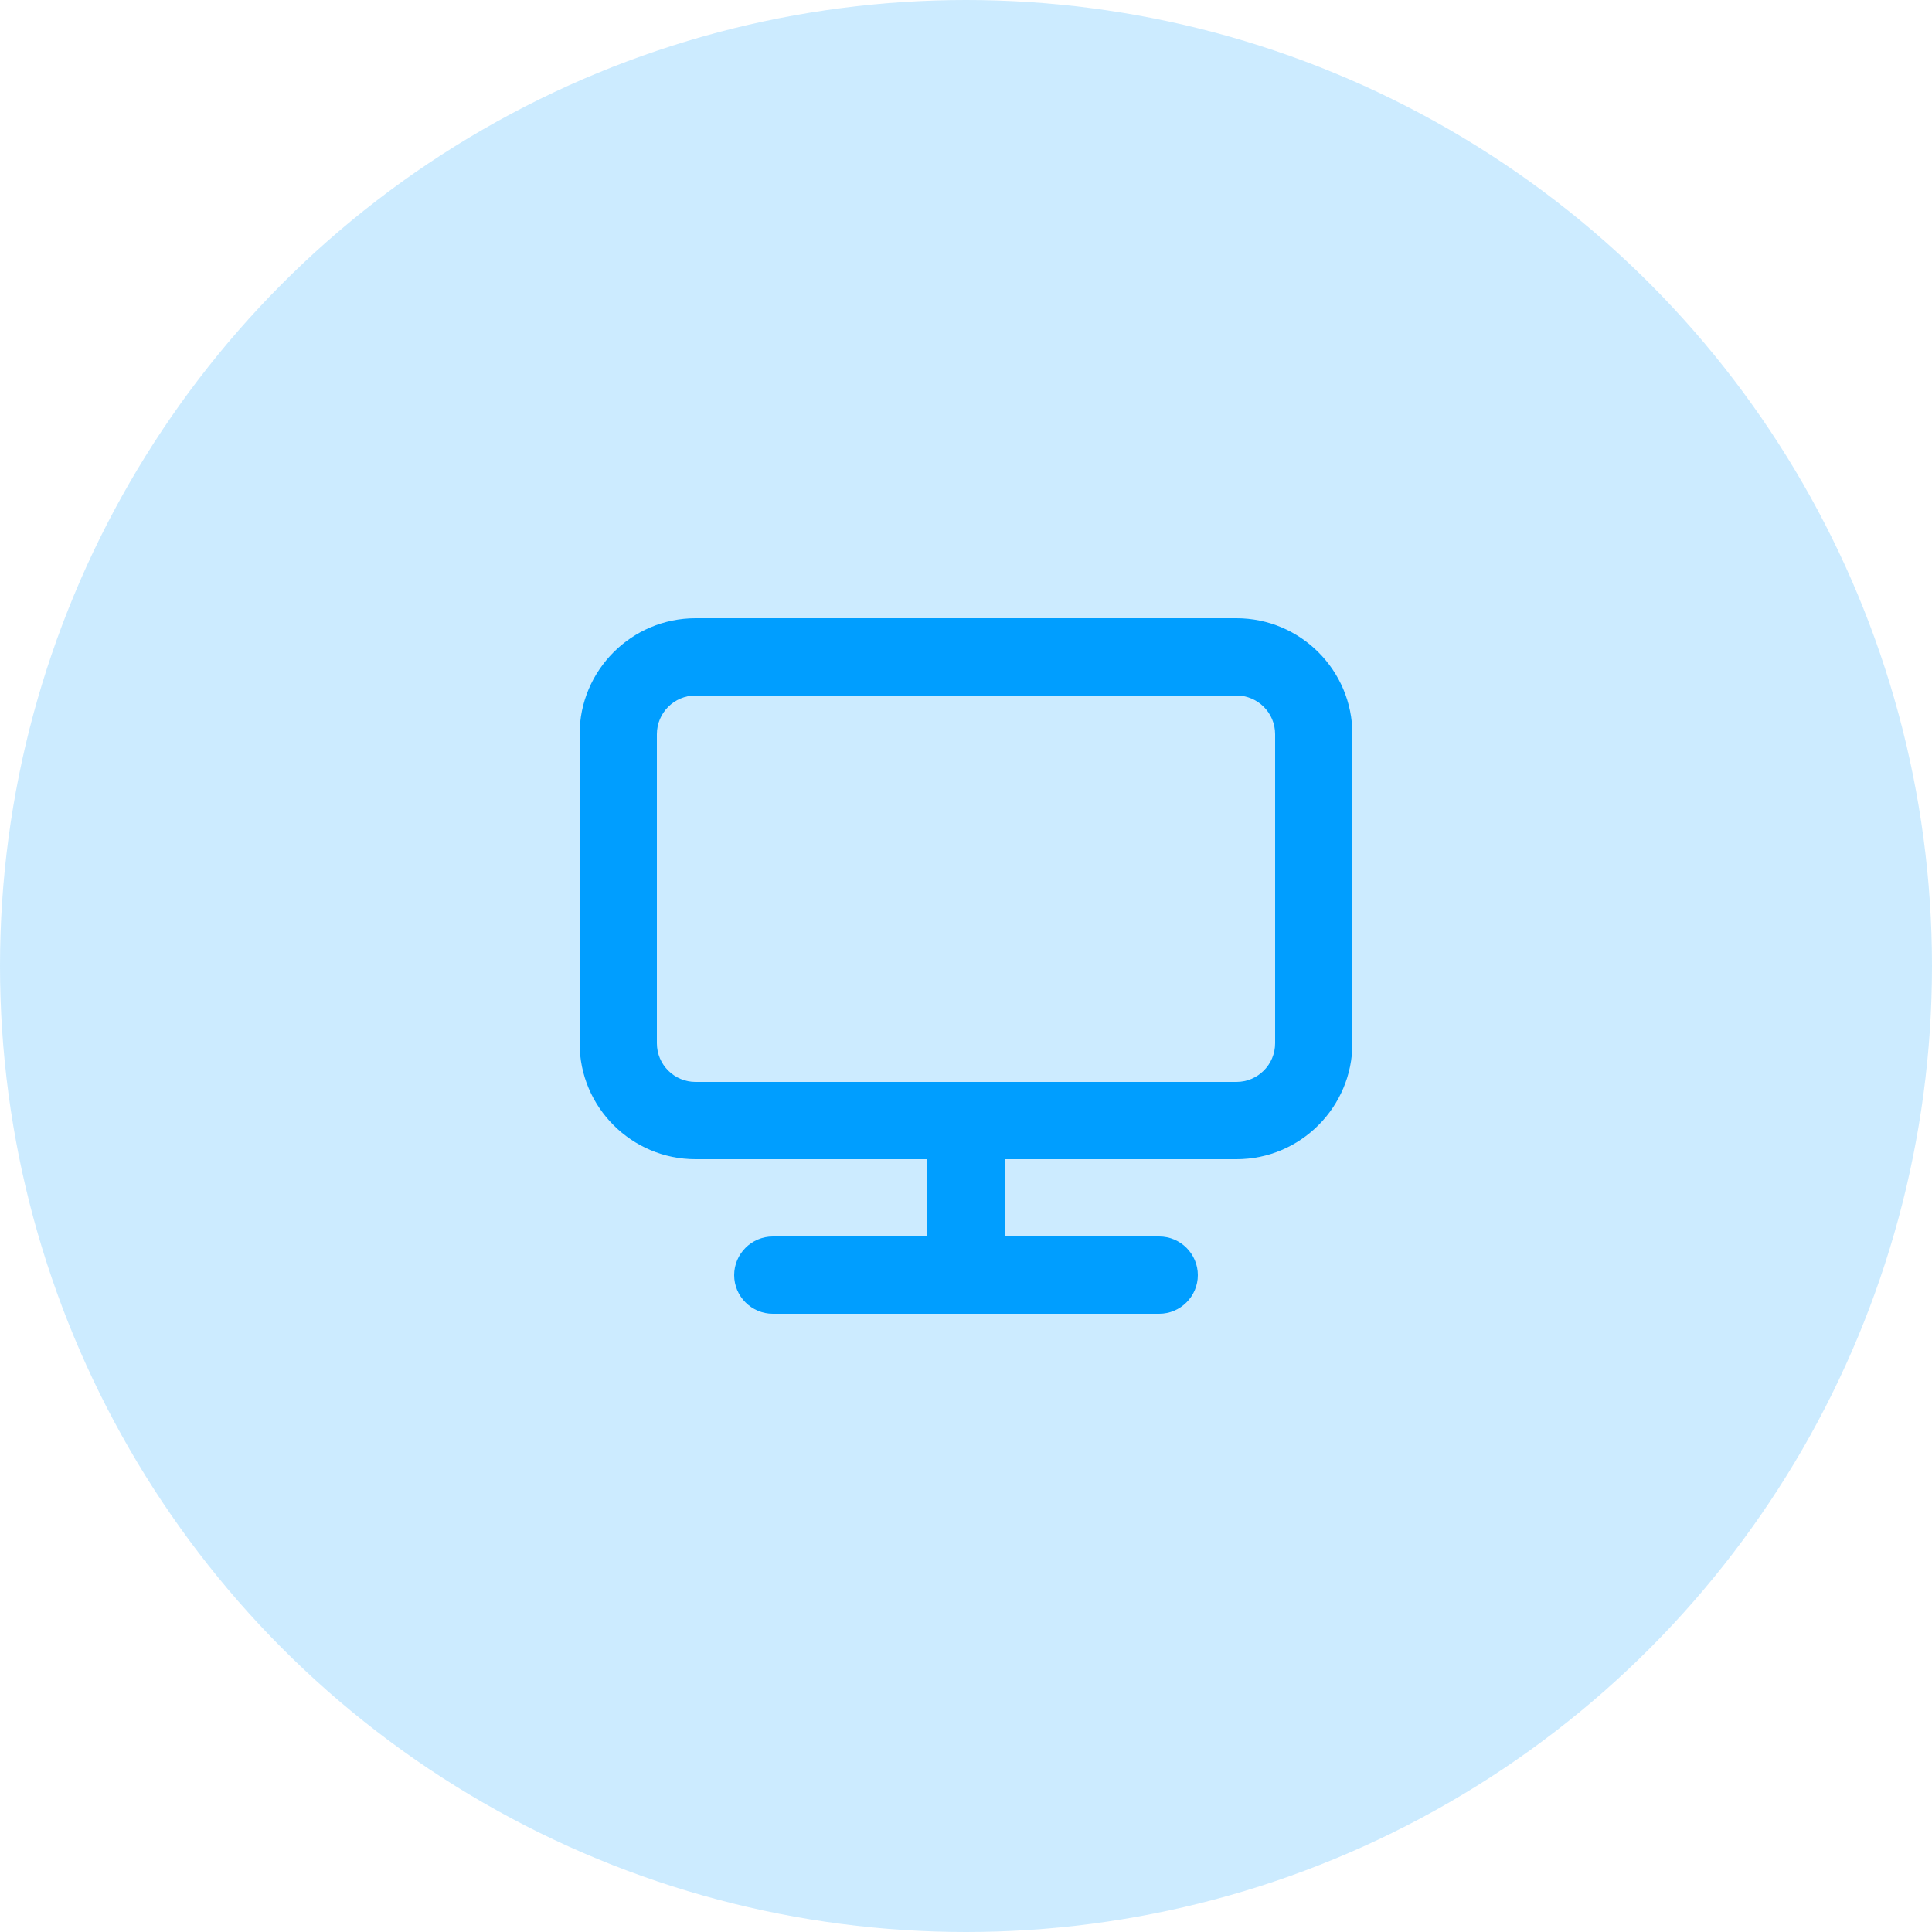
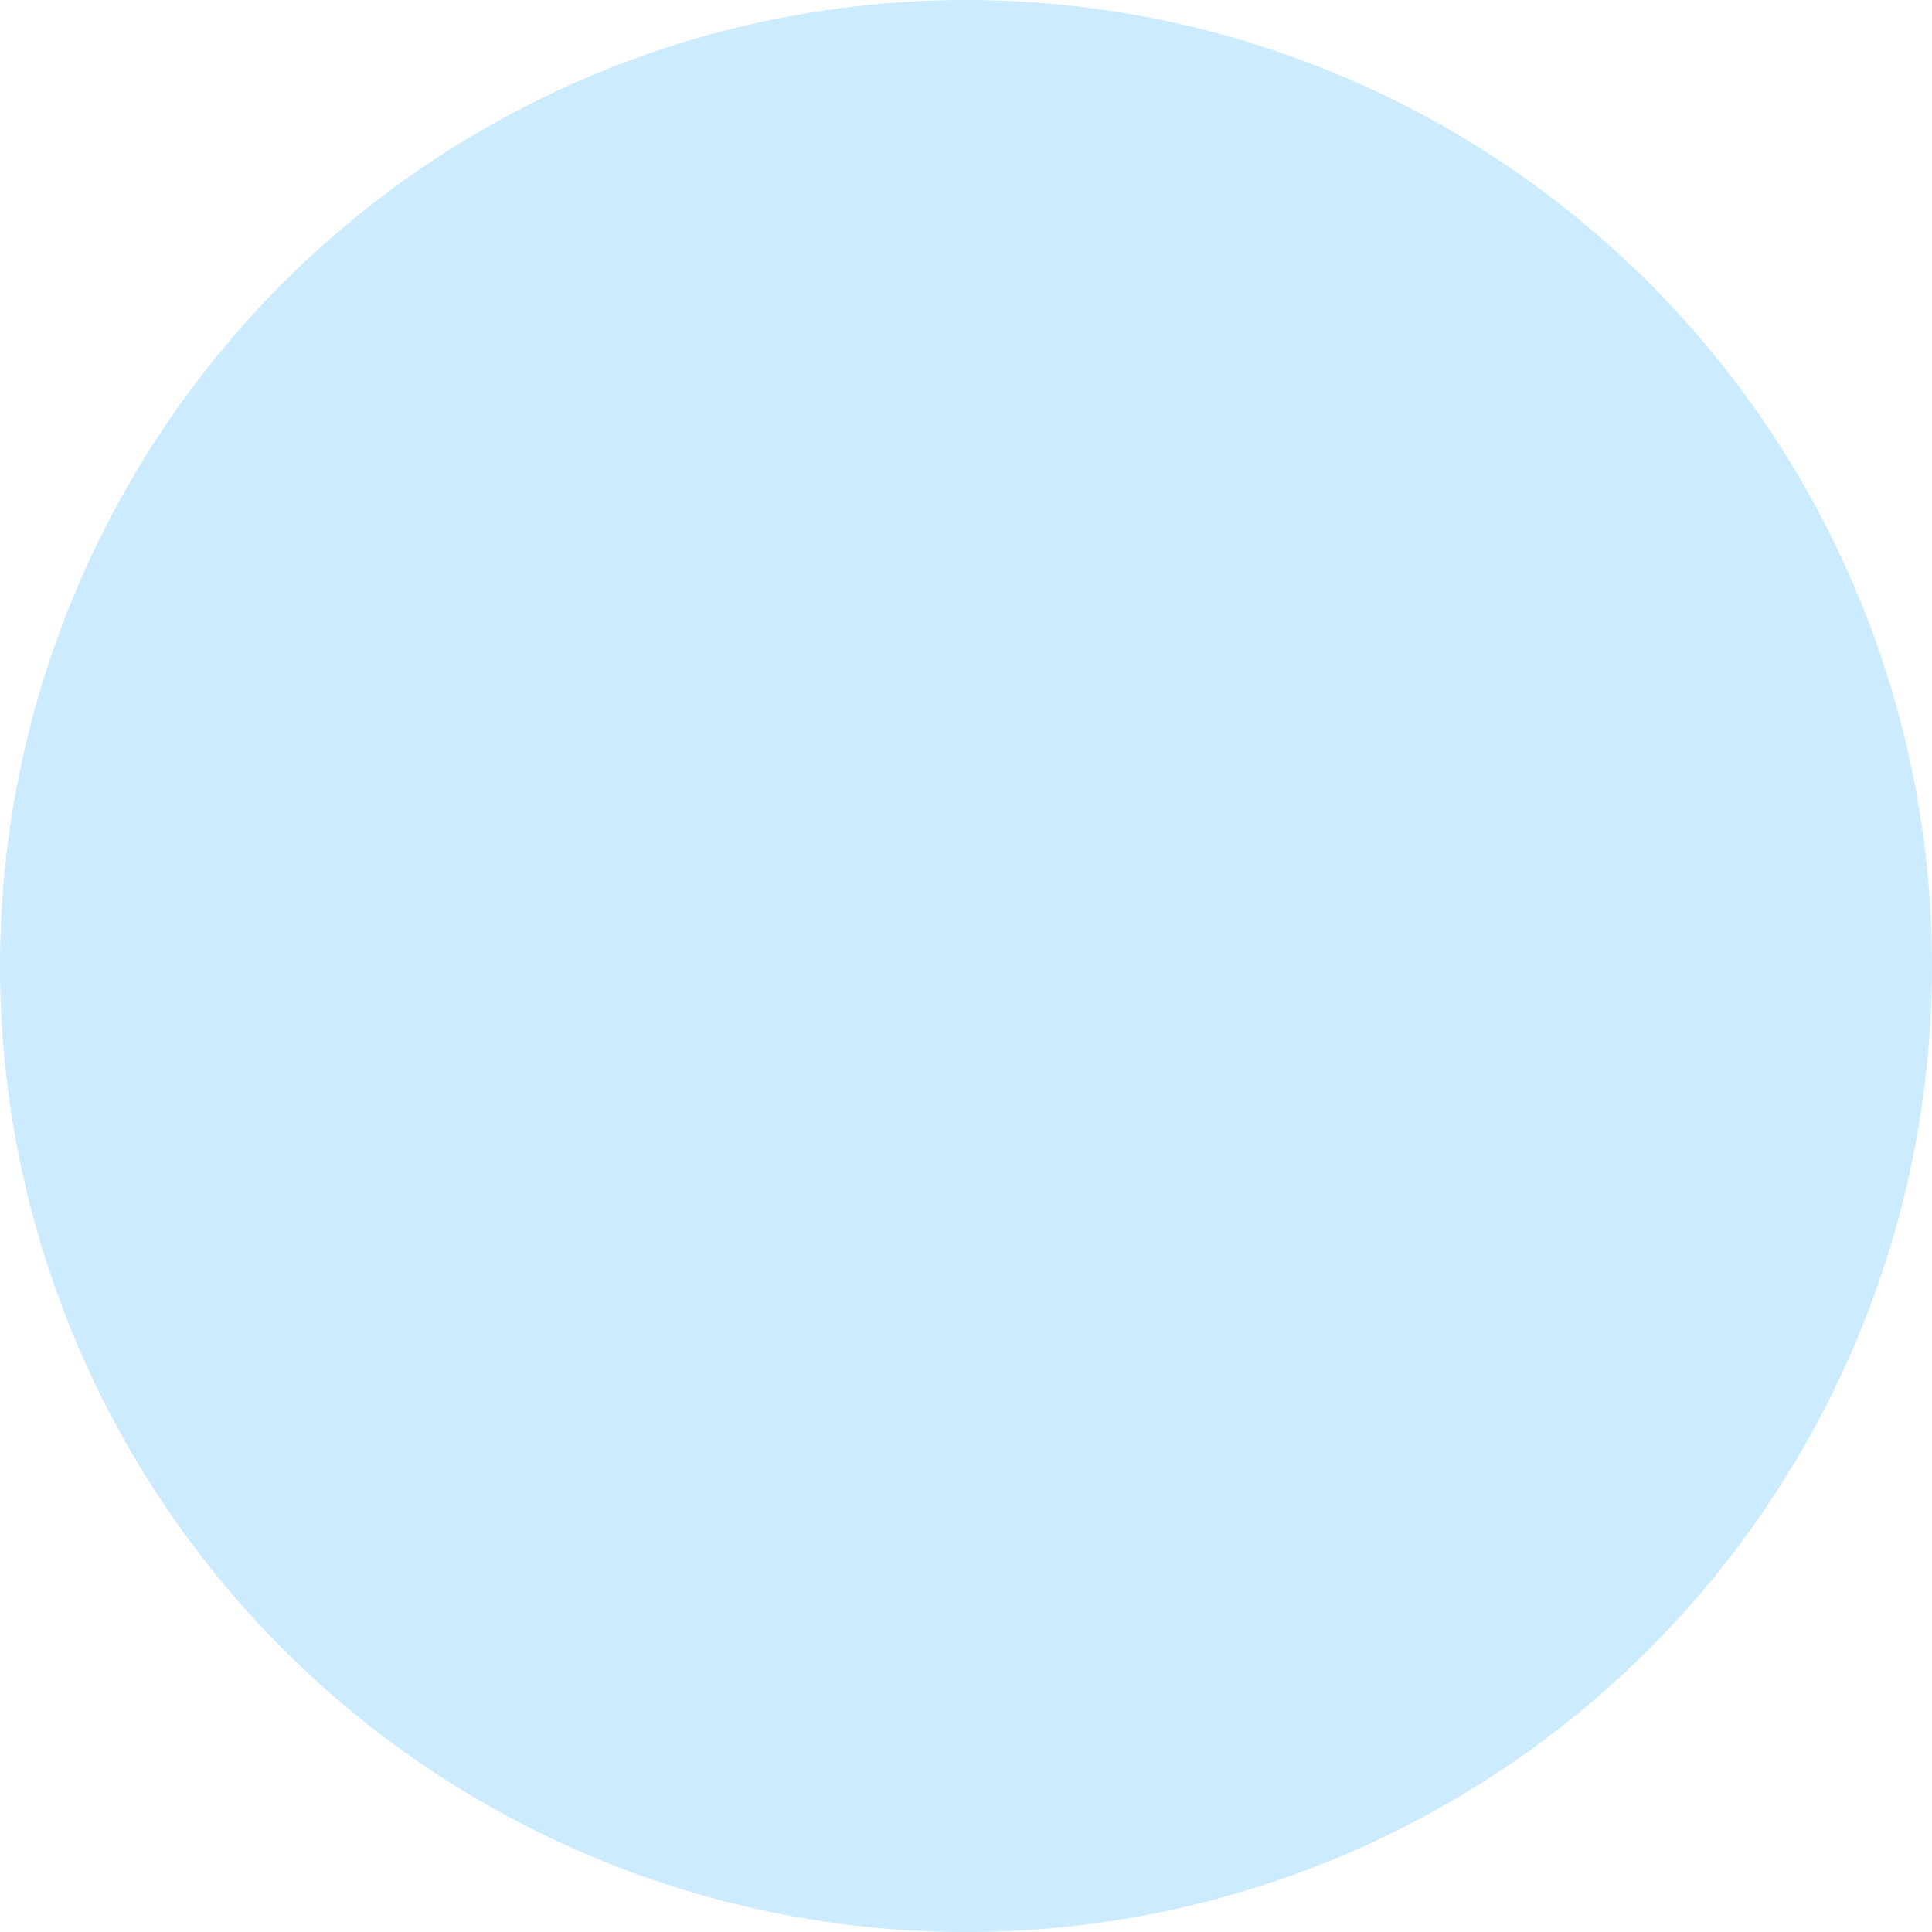
<svg xmlns="http://www.w3.org/2000/svg" width="50" height="50" viewBox="0 0 50 50" fill="none">
  <circle opacity="0.2" cx="25" cy="25" r="25" fill="#009EFF" />
-   <path fill-rule="evenodd" clip-rule="evenodd" d="M33 27C33 27.551 32.552 28 32 28H25.087H24.913H18C17.448 28 17 27.551 17 27V19C17 18.449 17.448 18 18 18H32C32.552 18 33 18.449 33 19V27ZM32 16H18C16.346 16 15 17.346 15 19V27C15 28.654 16.346 30 18 30H24V32H20C19.45 32 19 32.45 19 33C19 33.55 19.45 34 20 34H30C30.55 34 31 33.55 31 33C31 32.45 30.55 32 30 32H26V30H32C33.654 30 35 28.654 35 27V19C35 17.346 33.654 16 32 16Z" fill="#009EFF" />
</svg>